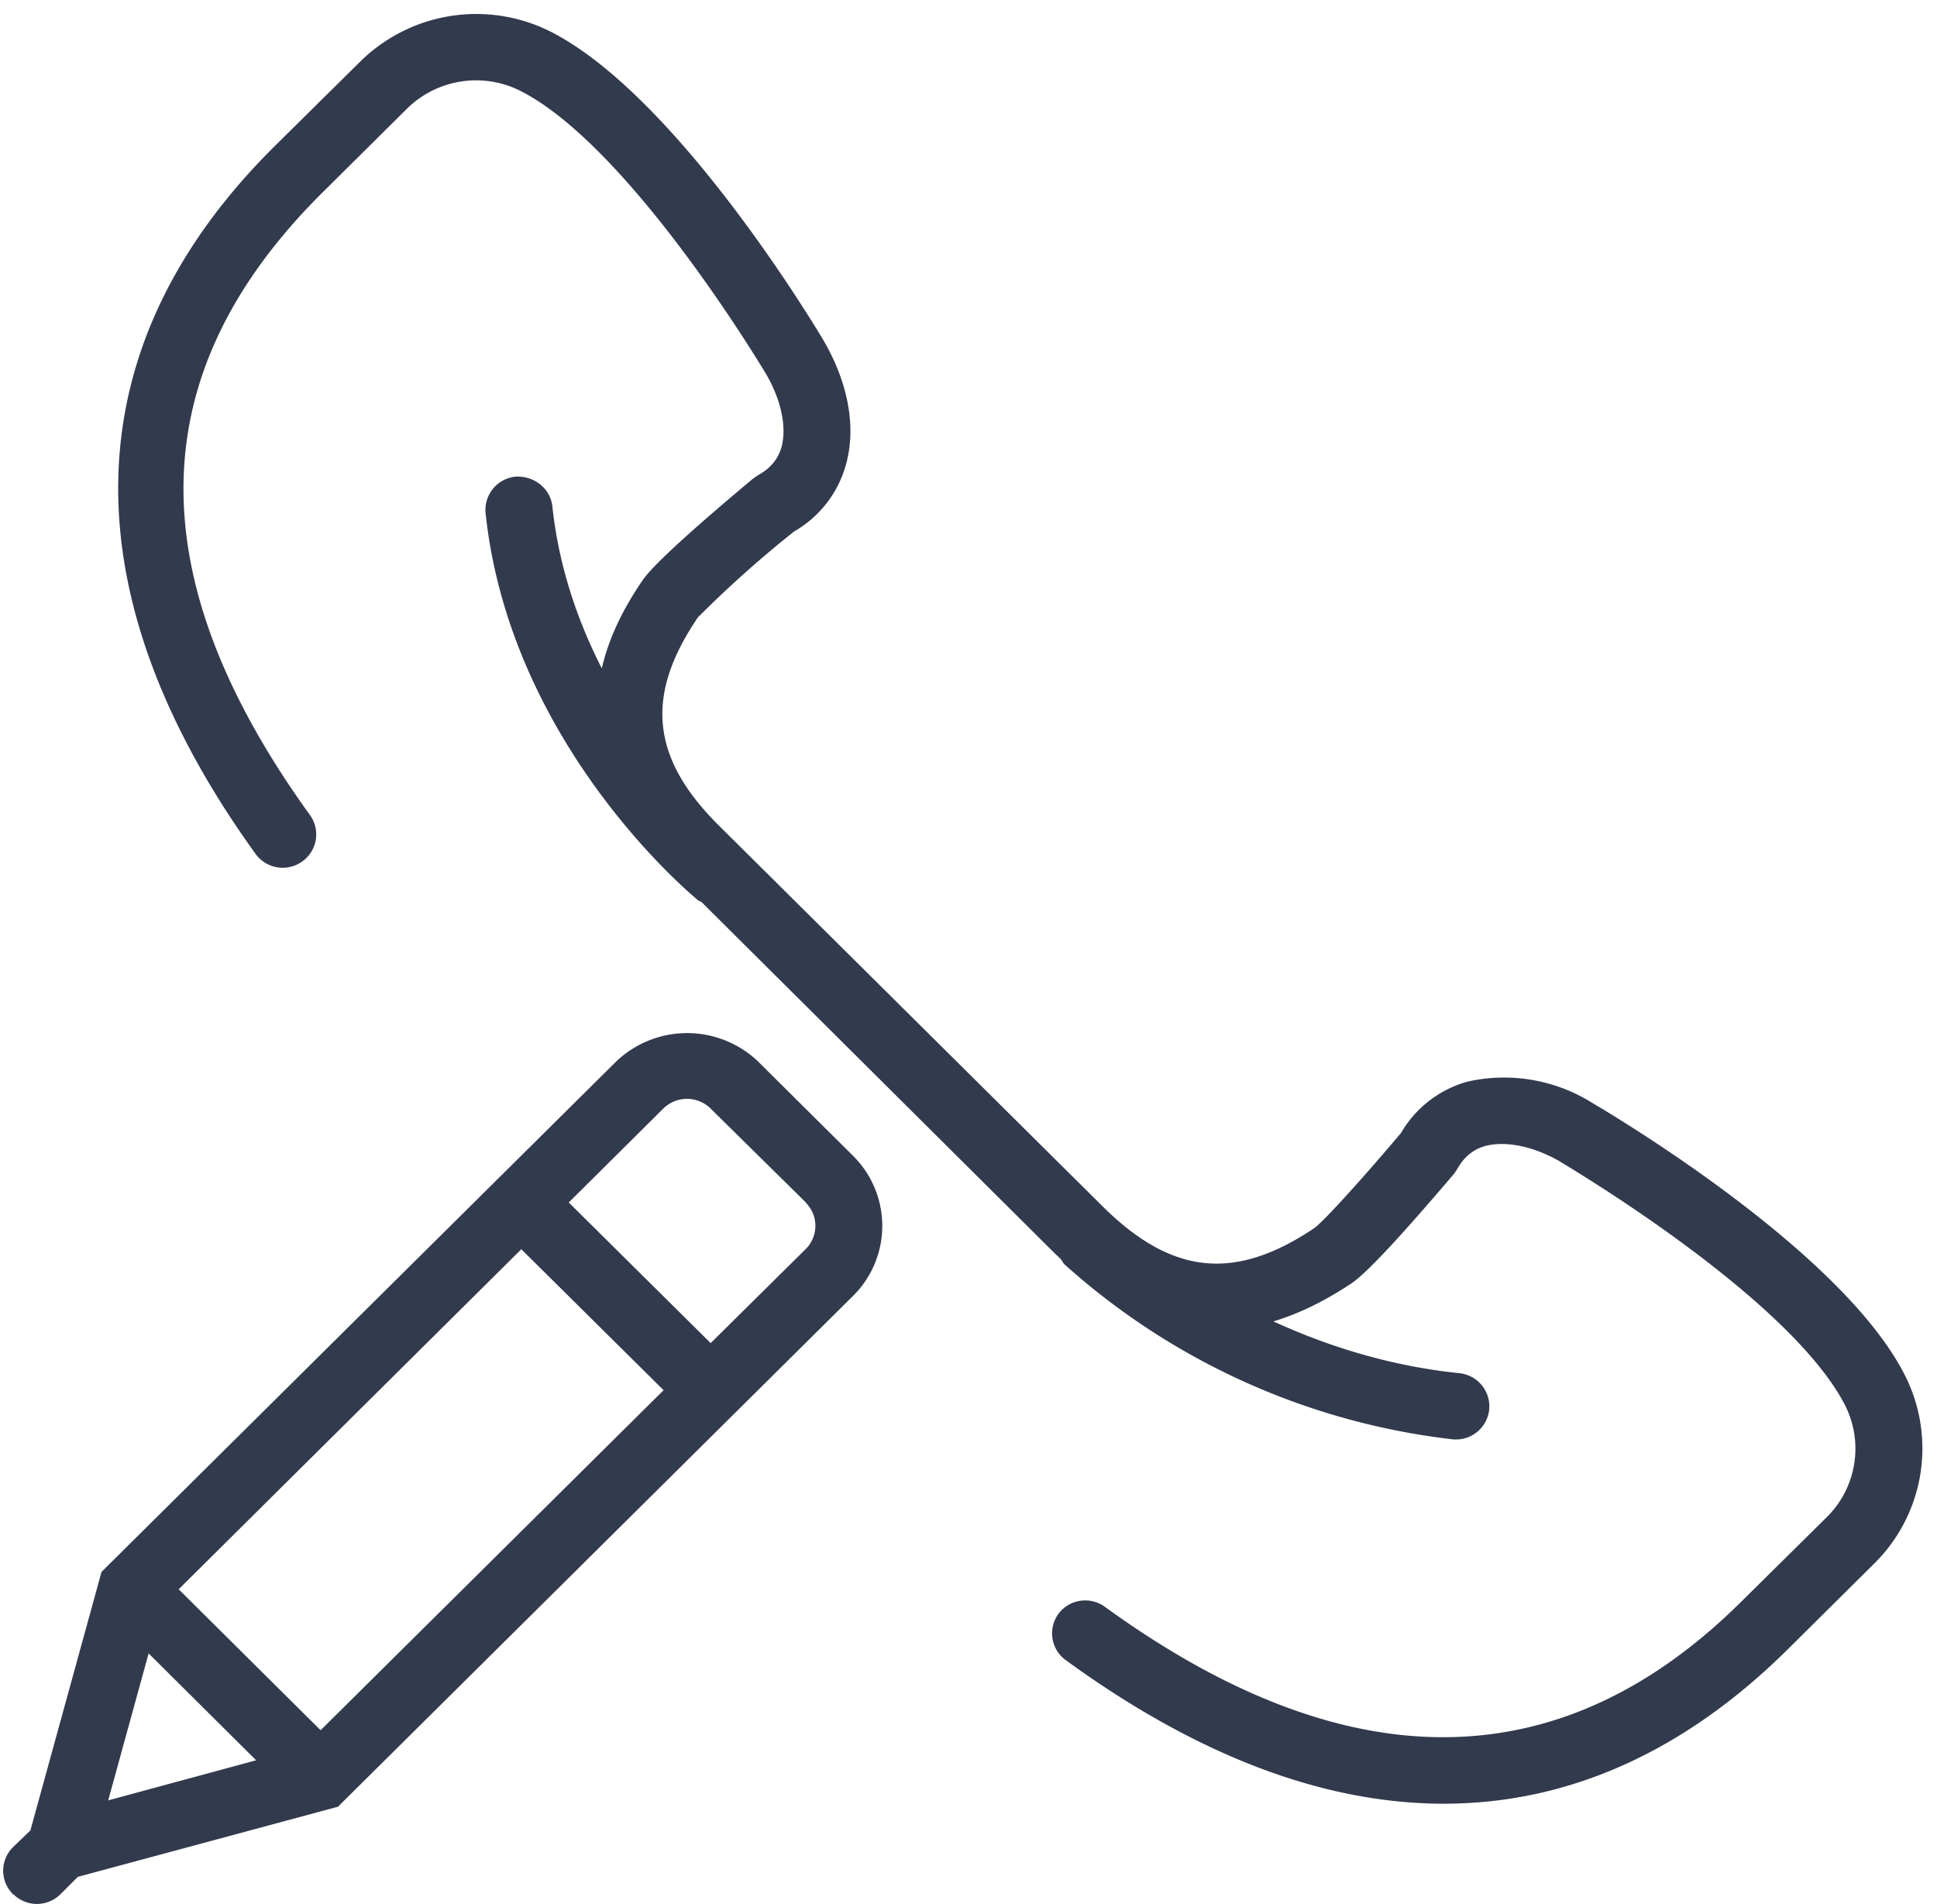
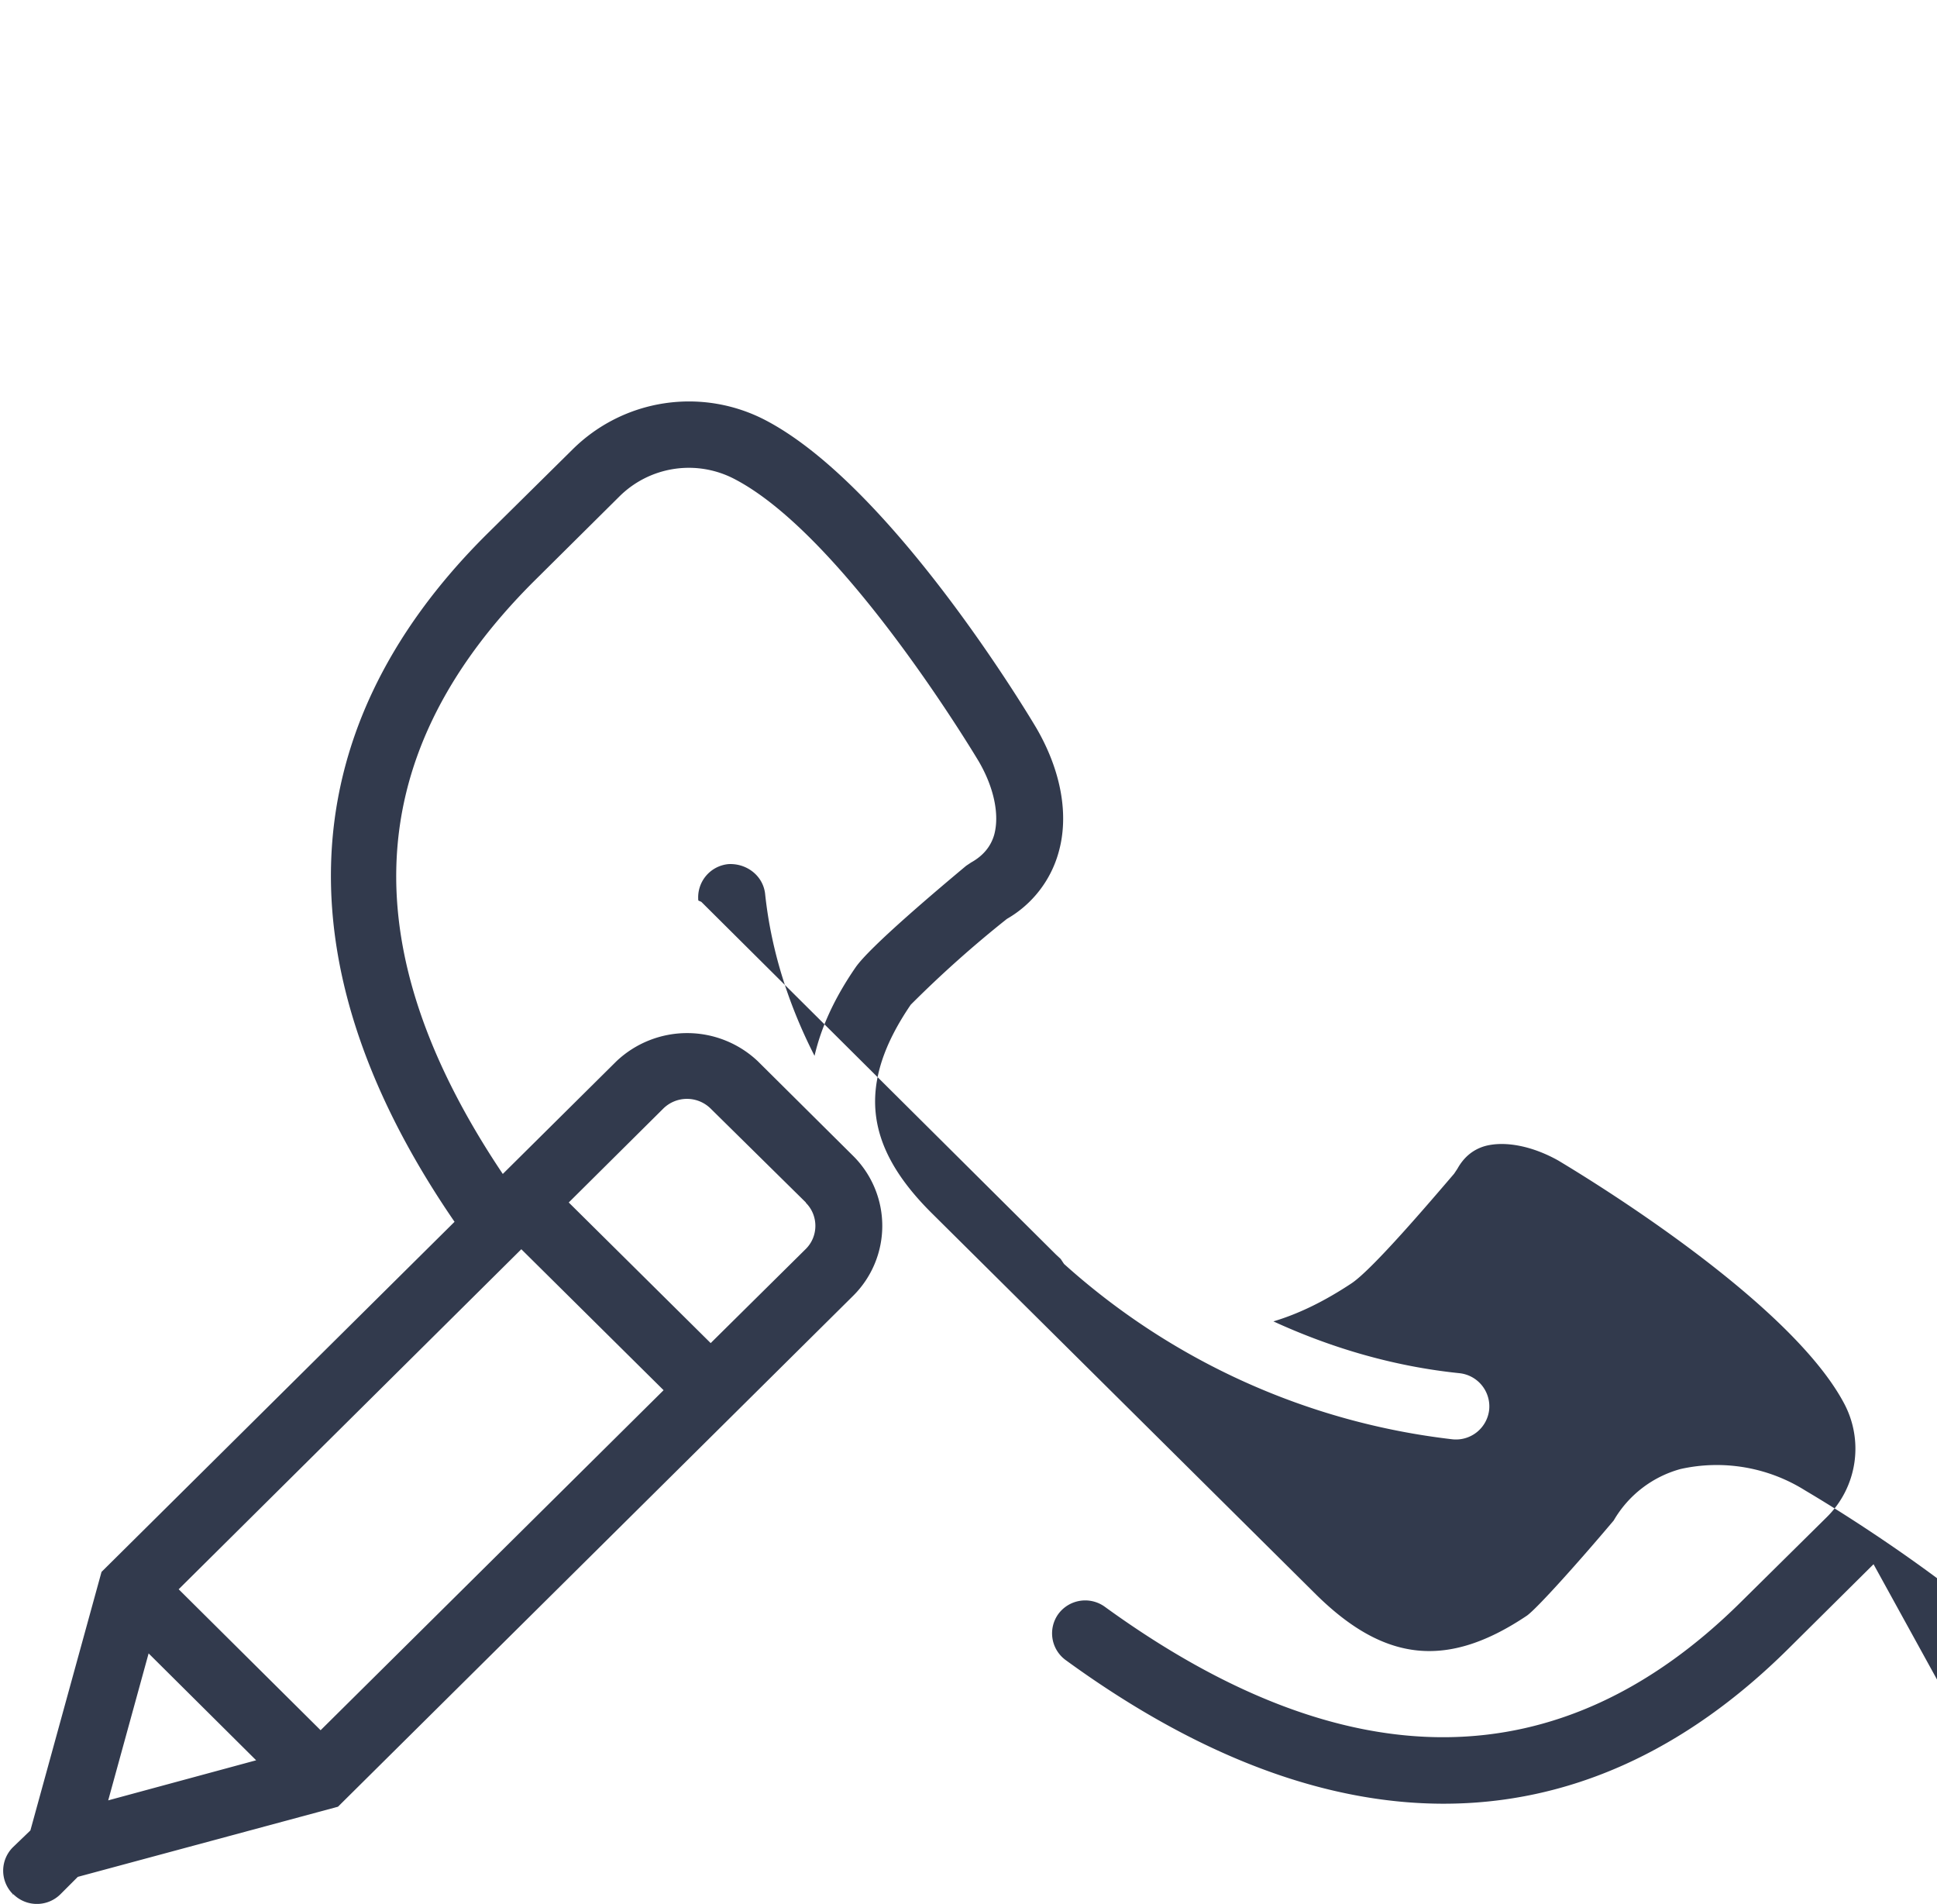
<svg xmlns="http://www.w3.org/2000/svg" xmlns:xlink="http://www.w3.org/1999/xlink" width="58" height="57" viewBox="0 0 58 57">
  <defs>
-     <path id="a" d="M754.54 1075.6a2.95 2.95 0 0 1 0 4.2l-15.42 15.29-7.79 2.1-.52.52a1 1 0 0 1-1.41 0l-.02.01v-.02a.99.99 0 0 1 .01-1.4l.52-.5 2.13-7.74 15.42-15.29a3.08 3.08 0 0 1 4.23 0zm-15.94 17.2l10.27-10.18-4.26-4.22-10.26 10.18zm-6.36 2.1l4.43-1.2-3.22-3.2zm20.89-17.9l-2.86-2.82a1.01 1.01 0 0 0-1.4 0l-2.84 2.82 4.25 4.21 2.85-2.82c.38-.38.38-1 0-1.38zm31.97 10.83l-2.54 2.52c-3.12 3.1-6.6 4.65-10.33 4.65-3.58 0-7.38-1.43-11.32-4.3a.99.99 0 0 1-.22-1.38 1 1 0 0 1 1.4-.21c7.24 5.25 13.65 5.2 19.05-.16l2.55-2.52a2.88 2.88 0 0 0 .52-3.43c-1.75-3.27-8.47-7.2-8.54-7.25-.78-.44-1.6-.6-2.2-.44-.35.1-.63.32-.83.68l-.1.15c-.72.84-2.44 2.86-3.07 3.28-.8.53-1.57.91-2.34 1.14 1.57.72 3.44 1.33 5.56 1.55a1 1 0 0 1 .9 1.1 1 1 0 0 1-1.1.88 20.98 20.98 0 0 1-11.63-5.25l-.1-.15-.14-.13L750 1068l-.09-.04c-.23-.19-5.64-4.69-6.37-11.6a1 1 0 0 1 .9-1.09c.55-.03 1.04.35 1.1.89.19 1.8.76 3.44 1.48 4.85.2-.87.61-1.75 1.23-2.65.43-.62 2.46-2.33 3.31-3.04l.15-.1c.36-.2.59-.48.69-.83.16-.59 0-1.4-.46-2.19-.03-.05-4-6.72-7.3-8.45a2.95 2.95 0 0 0-3.46.51l-2.54 2.52c-5.4 5.37-5.53 11.46-.36 18.62a.99.99 0 0 1-.23 1.39 1 1 0 0 1-1.4-.23c-5.67-7.86-5.47-15.19.57-21.18l2.55-2.52a4.95 4.95 0 0 1 5.8-.87c3.8 2 7.93 8.93 8.1 9.22.74 1.28.97 2.6.66 3.7a3.32 3.32 0 0 1-1.55 2 33.7 33.7 0 0 0-2.88 2.57c-1.6 2.35-1.41 4.22.64 6.25l11.5 11.41c2.06 2.03 3.94 2.22 6.31.63.31-.22 1.58-1.64 2.6-2.85a3.33 3.33 0 0 1 2-1.54 4.98 4.98 0 0 1 3.73.64c.3.18 7.3 4.27 9.3 8.04a4.84 4.84 0 0 1-.87 5.76z" />
+     <path id="a" d="M754.54 1075.6a2.95 2.95 0 0 1 0 4.2l-15.42 15.29-7.79 2.1-.52.52a1 1 0 0 1-1.41 0l-.02.01v-.02a.99.99 0 0 1 .01-1.4l.52-.5 2.13-7.74 15.42-15.29a3.08 3.08 0 0 1 4.23 0zm-15.94 17.2l10.27-10.18-4.26-4.22-10.26 10.18zm-6.36 2.1l4.43-1.2-3.22-3.2zm20.89-17.9l-2.86-2.82a1.01 1.01 0 0 0-1.4 0l-2.84 2.82 4.25 4.21 2.85-2.82c.38-.38.38-1 0-1.38zm31.97 10.83l-2.54 2.52c-3.12 3.1-6.6 4.65-10.33 4.65-3.58 0-7.38-1.43-11.32-4.3a.99.99 0 0 1-.22-1.38 1 1 0 0 1 1.4-.21c7.24 5.25 13.65 5.2 19.05-.16l2.55-2.52a2.88 2.88 0 0 0 .52-3.43c-1.75-3.27-8.47-7.2-8.54-7.25-.78-.44-1.6-.6-2.2-.44-.35.1-.63.32-.83.68l-.1.15c-.72.84-2.44 2.86-3.07 3.28-.8.53-1.57.91-2.34 1.14 1.57.72 3.44 1.33 5.56 1.55a1 1 0 0 1 .9 1.1 1 1 0 0 1-1.1.88 20.98 20.98 0 0 1-11.63-5.25l-.1-.15-.14-.13L750 1068l-.09-.04a1 1 0 0 1 .9-1.09c.55-.03 1.04.35 1.1.89.19 1.8.76 3.44 1.48 4.85.2-.87.61-1.75 1.23-2.65.43-.62 2.46-2.33 3.31-3.04l.15-.1c.36-.2.59-.48.69-.83.16-.59 0-1.4-.46-2.19-.03-.05-4-6.72-7.3-8.45a2.95 2.95 0 0 0-3.46.51l-2.54 2.52c-5.4 5.37-5.53 11.46-.36 18.62a.99.99 0 0 1-.23 1.39 1 1 0 0 1-1.4-.23c-5.67-7.86-5.47-15.19.57-21.18l2.55-2.52a4.95 4.95 0 0 1 5.8-.87c3.8 2 7.93 8.93 8.1 9.22.74 1.28.97 2.6.66 3.7a3.32 3.32 0 0 1-1.55 2 33.7 33.7 0 0 0-2.88 2.57c-1.6 2.35-1.41 4.22.64 6.25l11.5 11.41c2.06 2.03 3.94 2.22 6.31.63.31-.22 1.58-1.64 2.6-2.85a3.33 3.33 0 0 1 2-1.54 4.98 4.98 0 0 1 3.73.64c.3.18 7.3 4.27 9.3 8.04a4.84 4.84 0 0 1-.87 5.76z" />
  </defs>
  <use fill="#323a4d" xlink:href="#a" transform="translate(-729 -1041)" />
</svg>